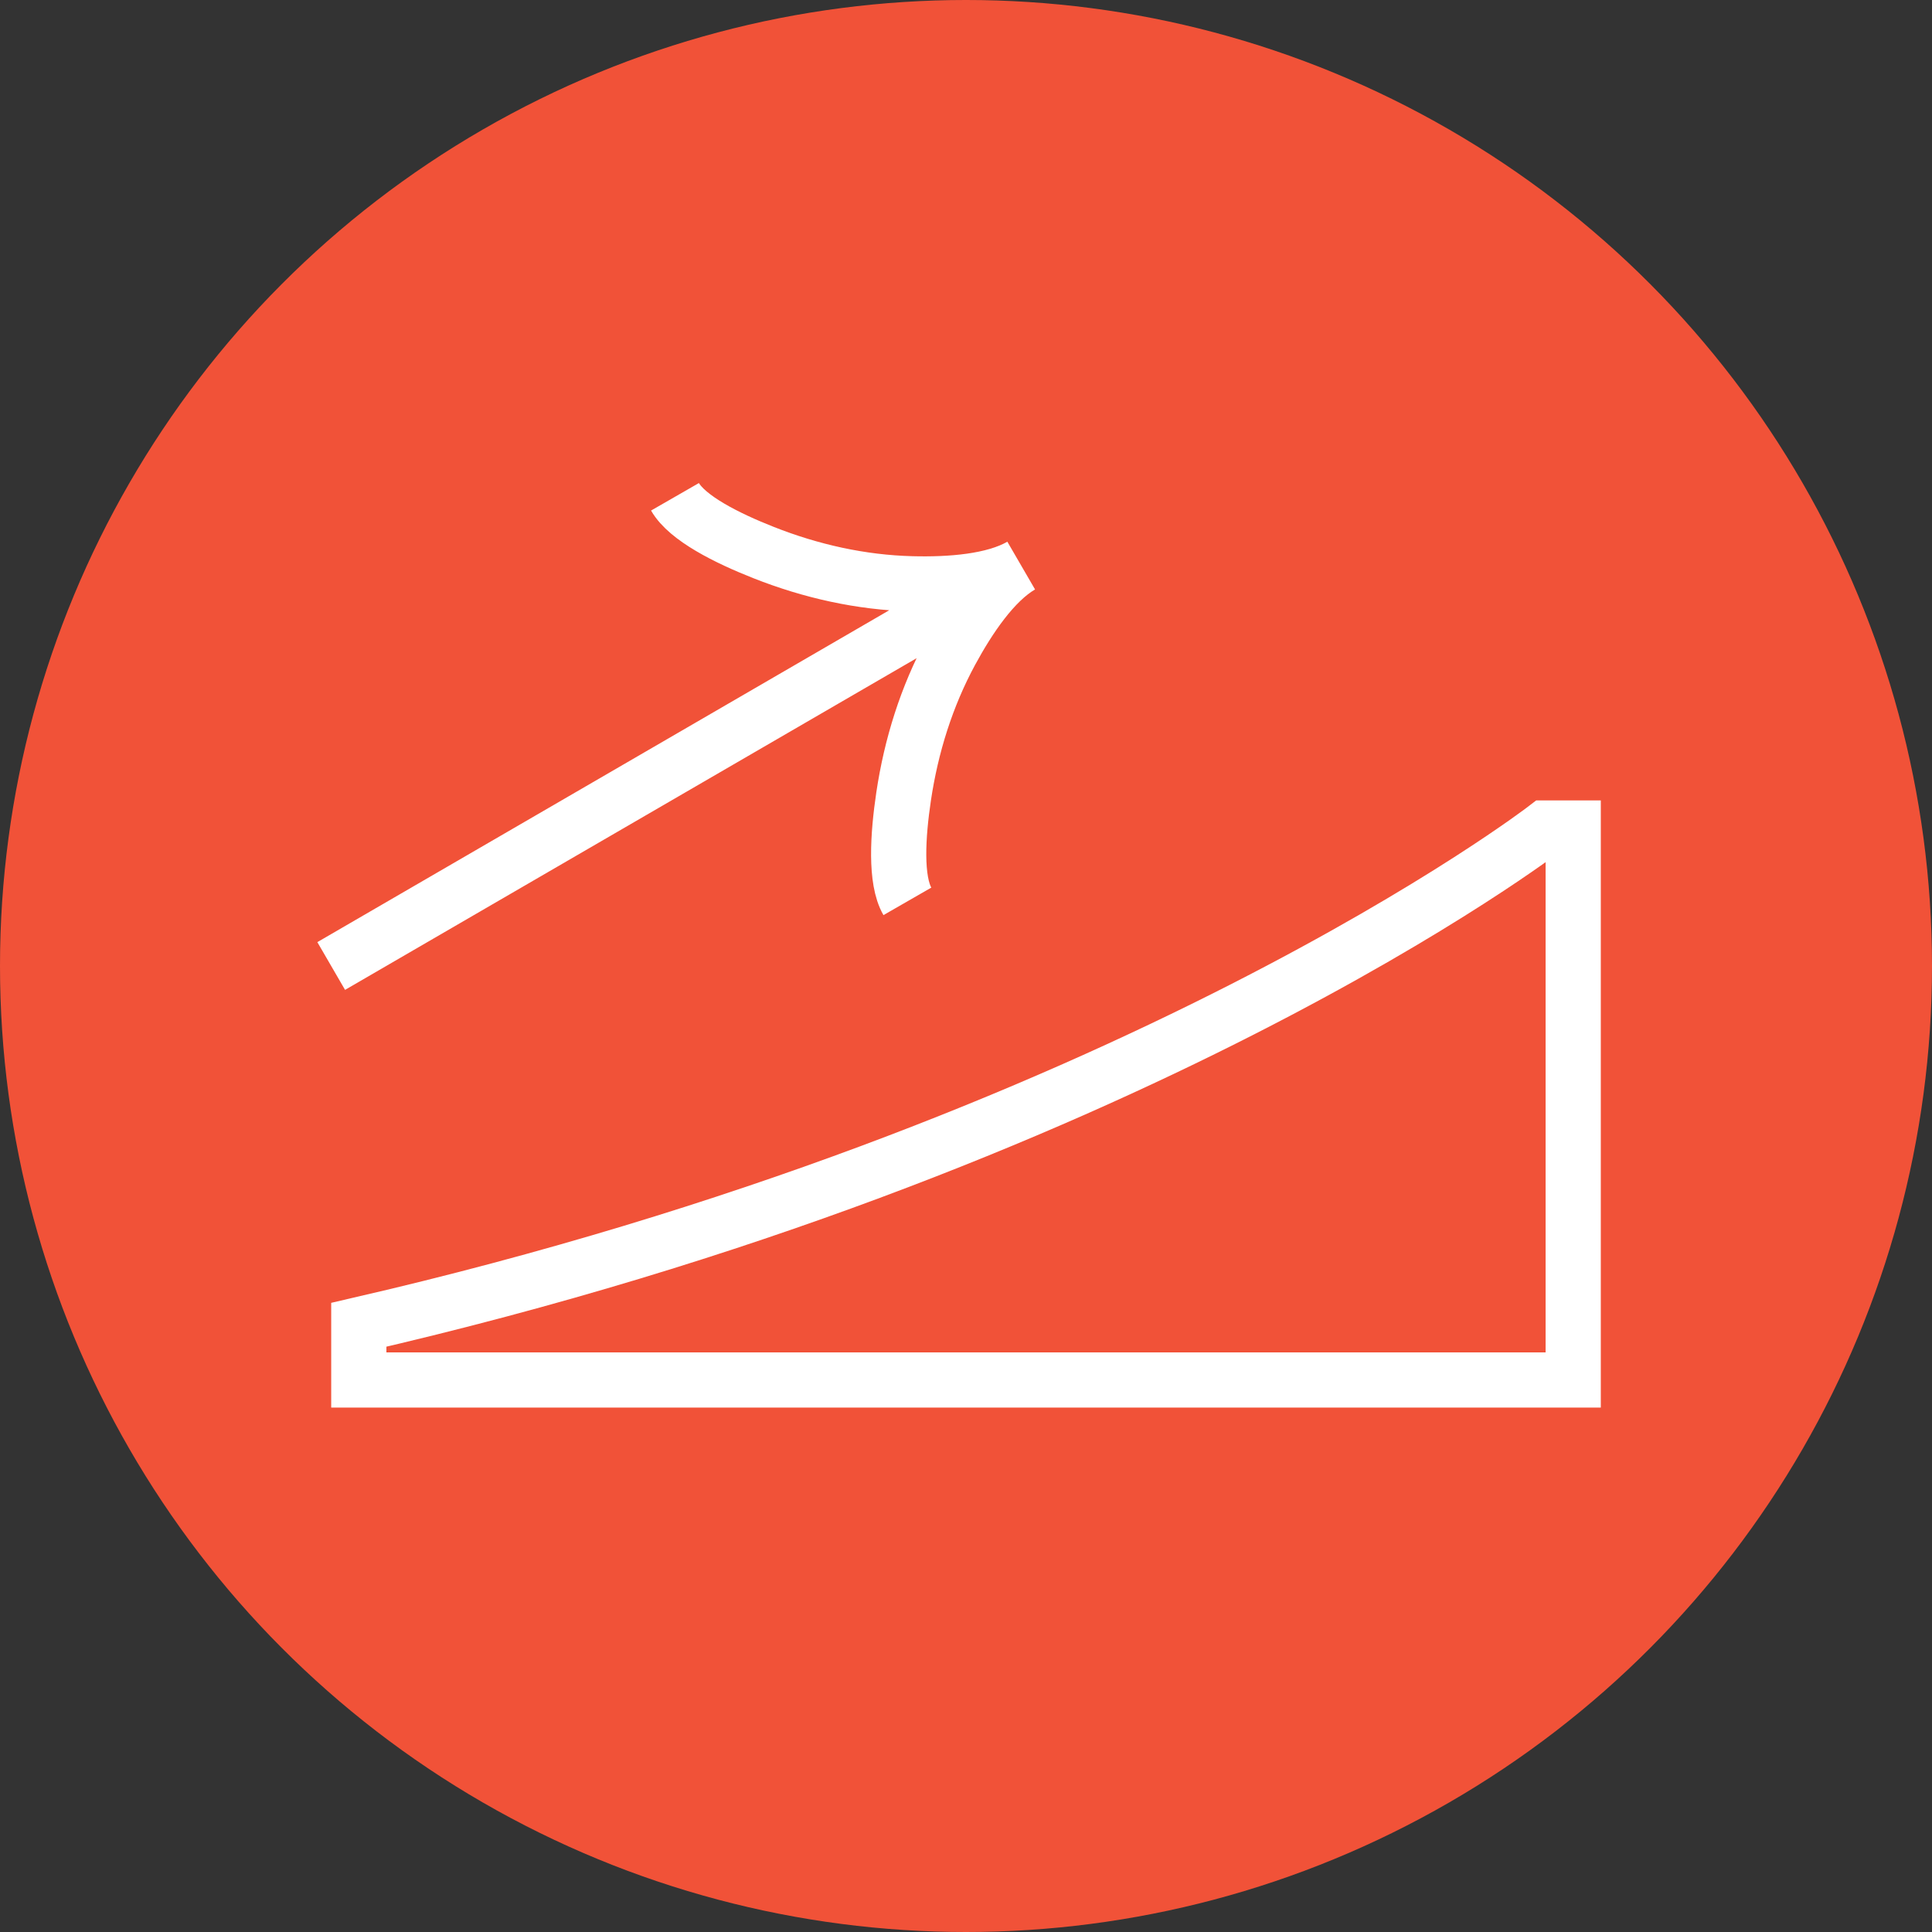
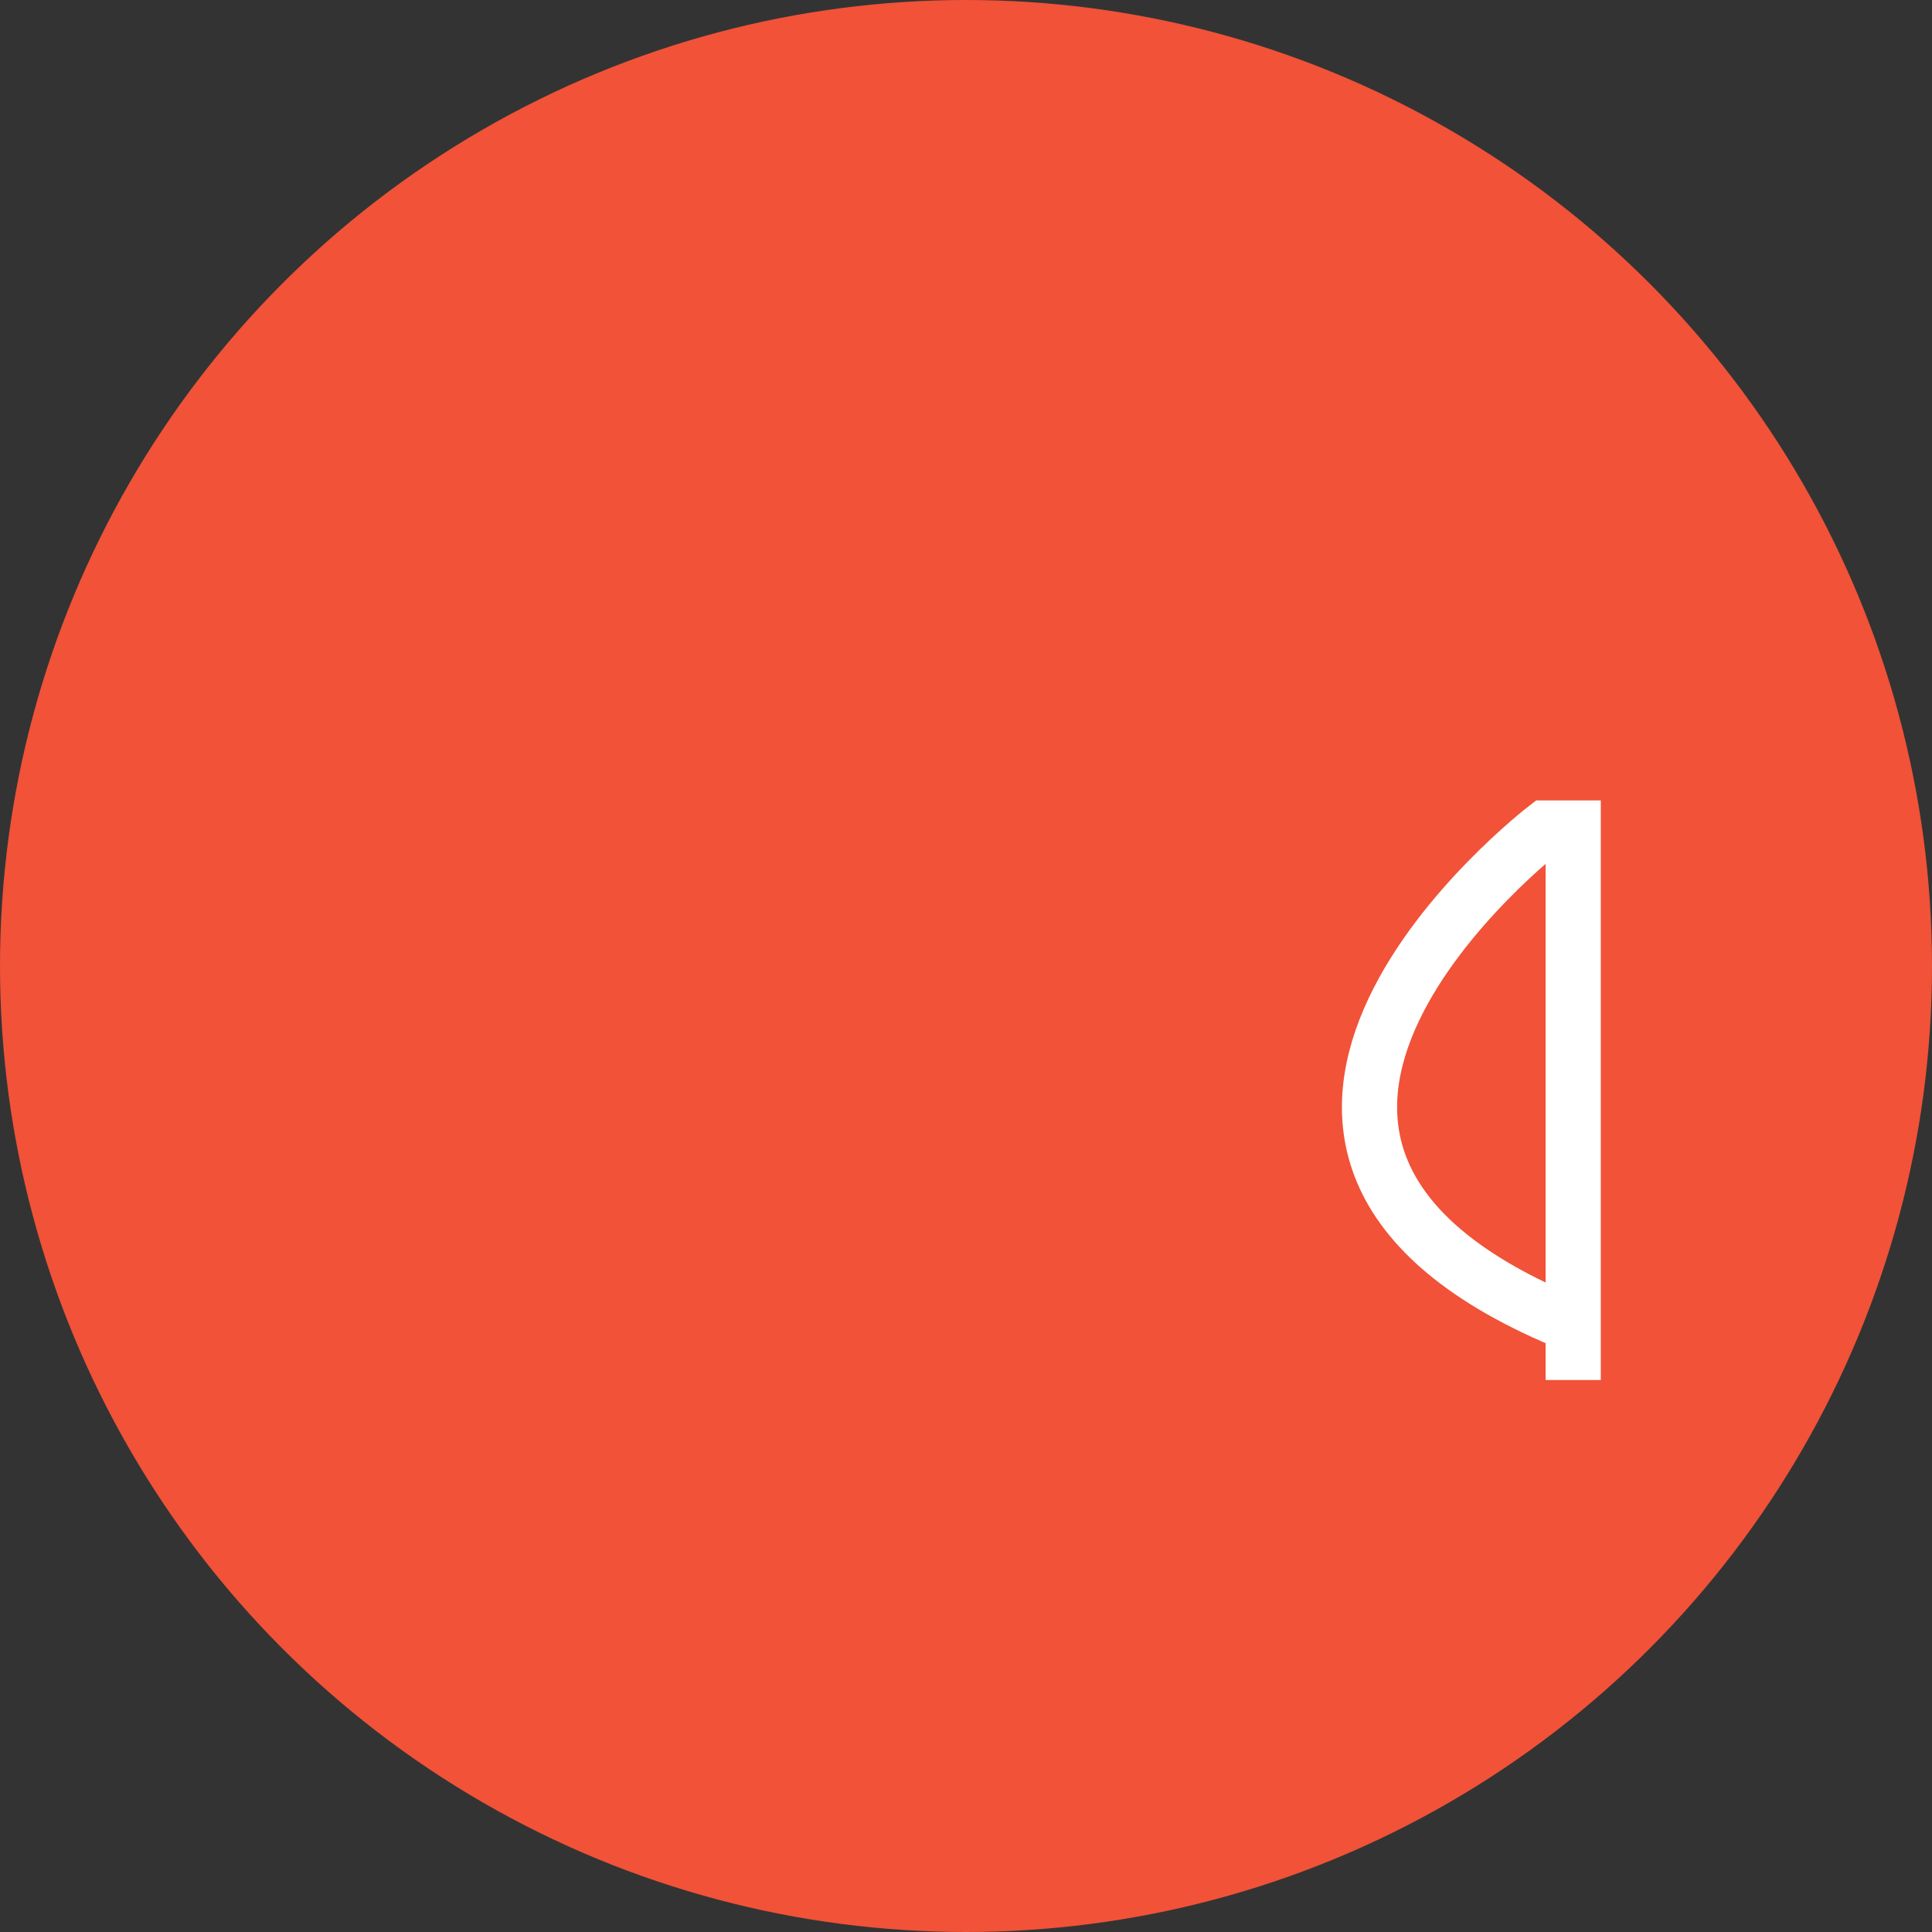
<svg xmlns="http://www.w3.org/2000/svg" width="35" height="35" viewBox="0 0 35 35" fill="none">
  <rect x="0" y="0" width="35" height="35" fill="#333333" stroke="none" />
  <circle cx="17.5" cy="17.5" r="17.5" fill="#F15238" />
-   <path d="M28.5 25H6.5V24C20.5 20.772 28 15 28 15H28.5V25Z" stroke="white" />
-   <path d="M18.5 10.246L6 17.5M18.5 10.246C18.002 10.535 17.556 11.196 17.226 11.805C16.785 12.619 16.507 13.511 16.37 14.427C16.264 15.139 16.215 15.941 16.438 16.329M18.5 10.246C18.002 10.535 17.21 10.594 16.52 10.576C15.599 10.553 14.69 10.349 13.833 10.01C13.166 9.747 12.451 9.388 12.228 9" stroke="white" />
+   <path d="M28.5 25V24C20.5 20.772 28 15 28 15H28.5V25Z" stroke="white" />
</svg>